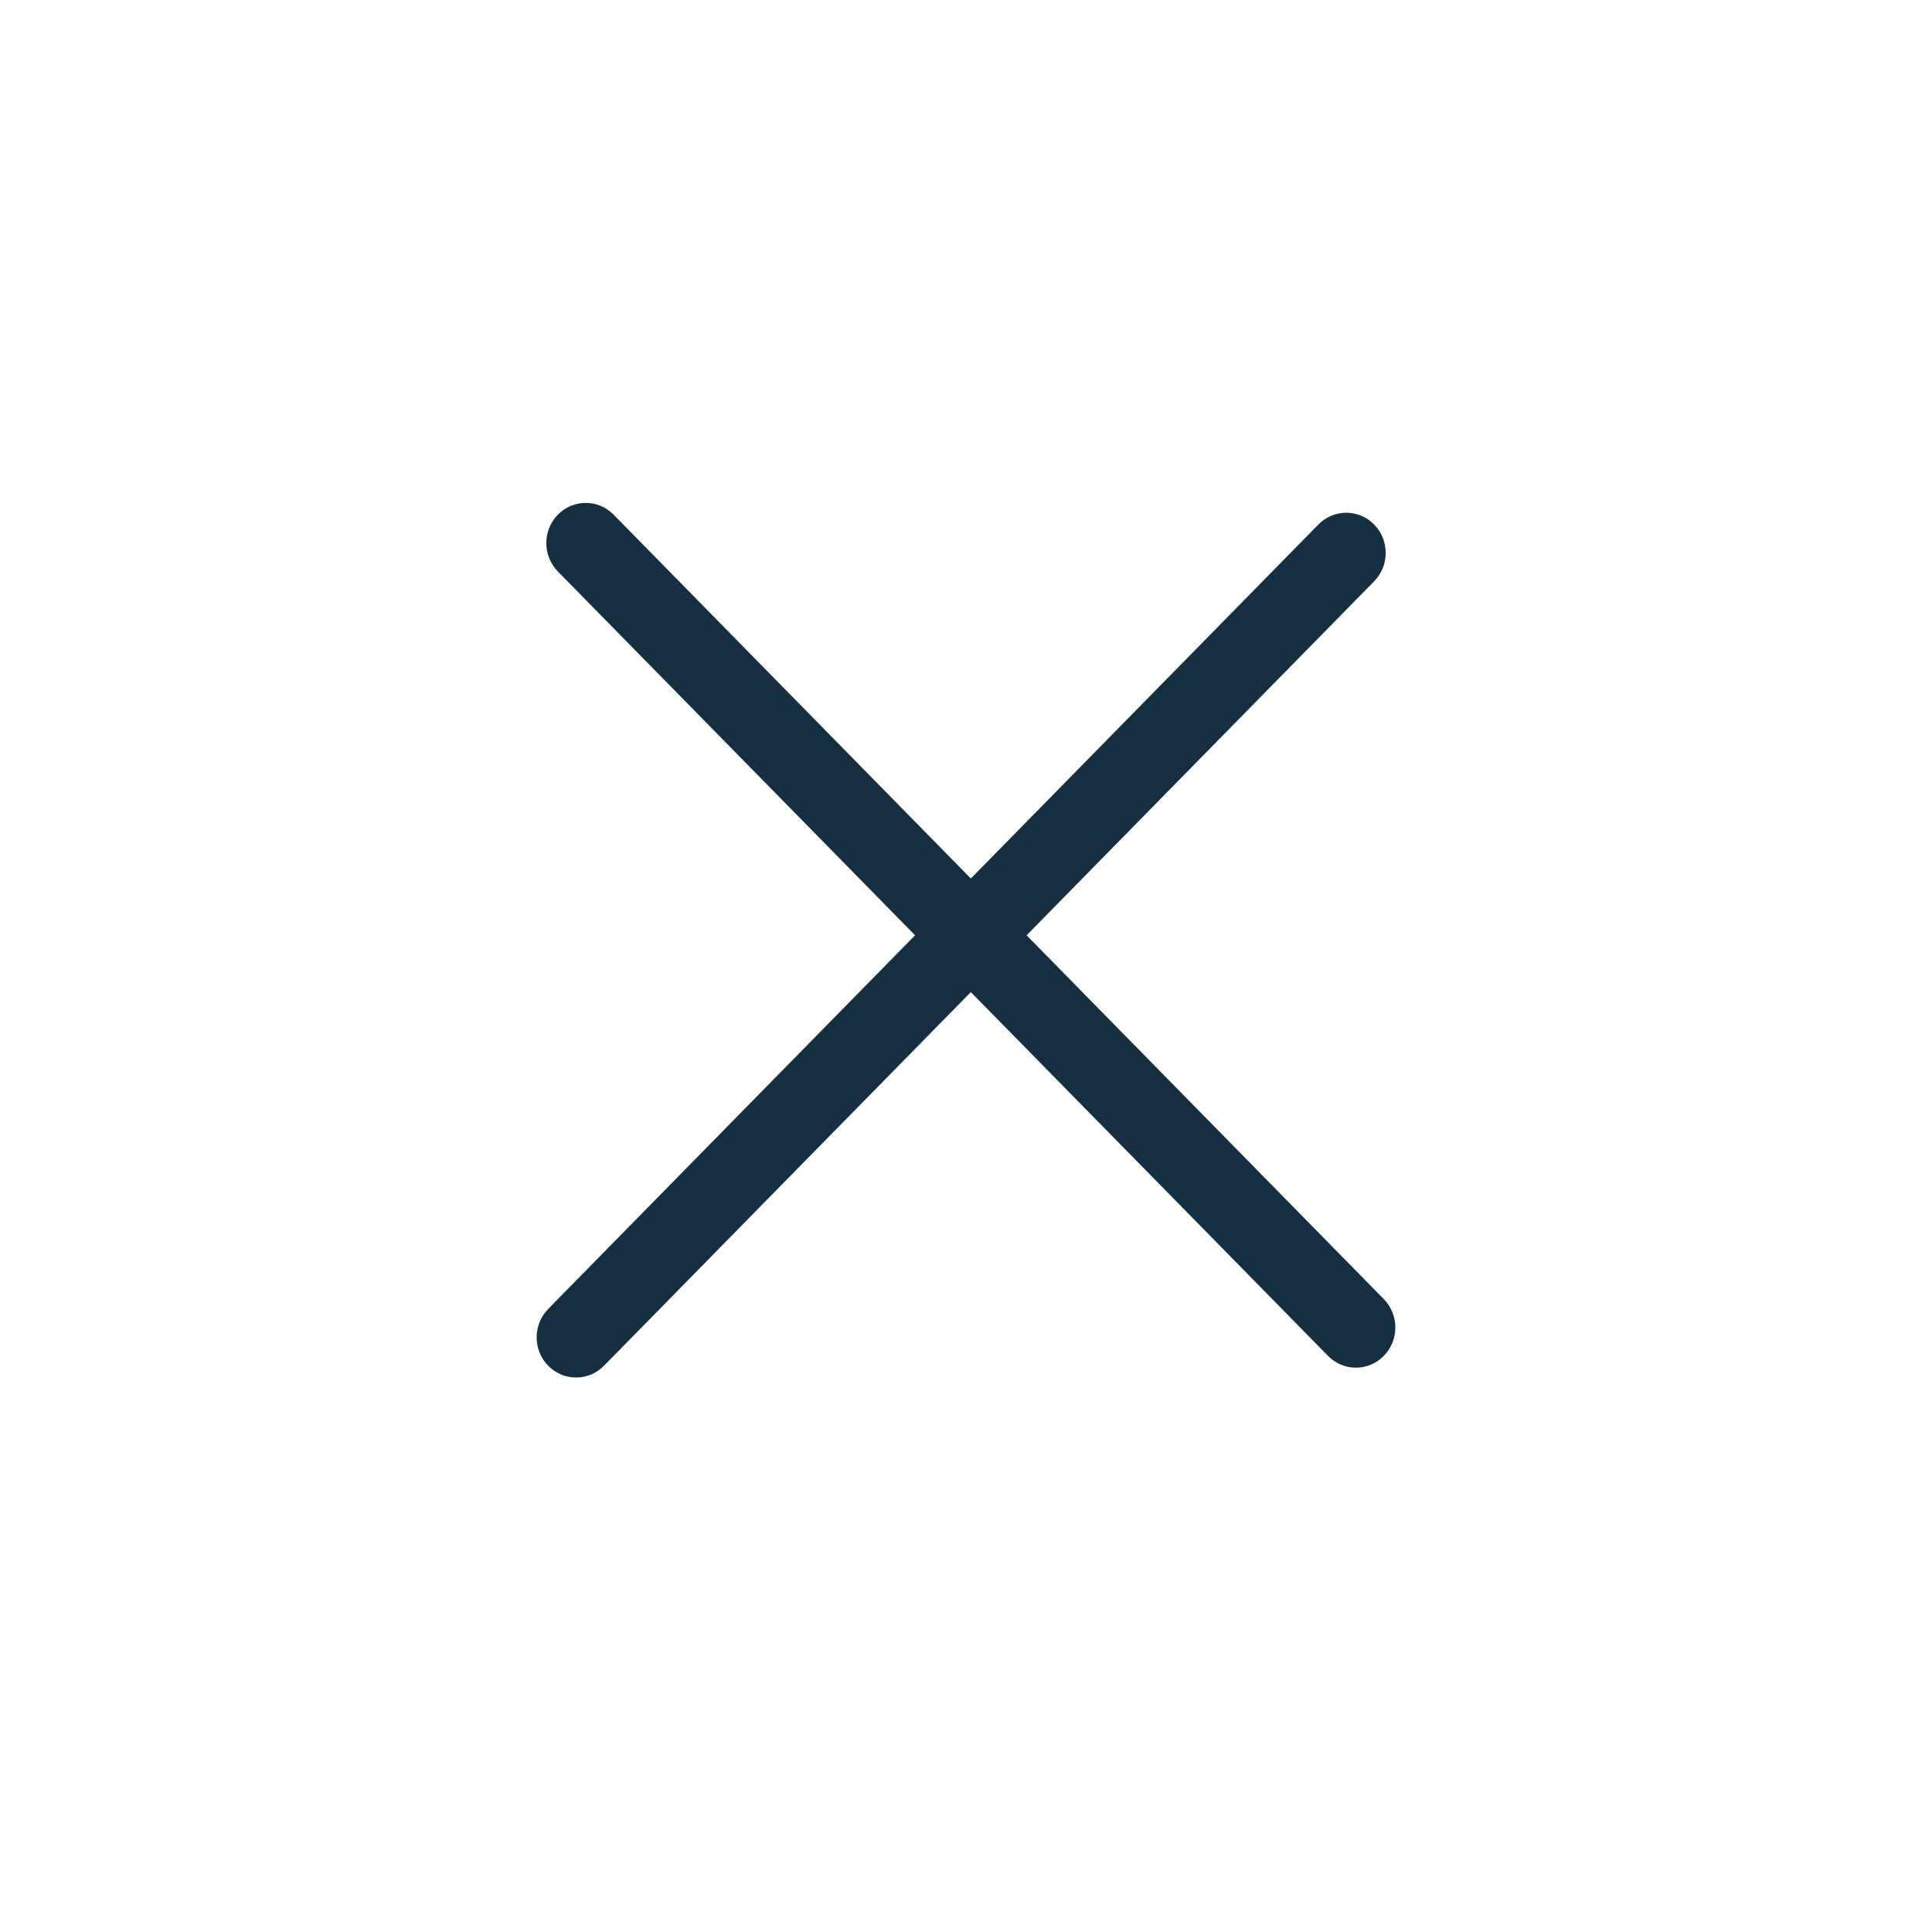
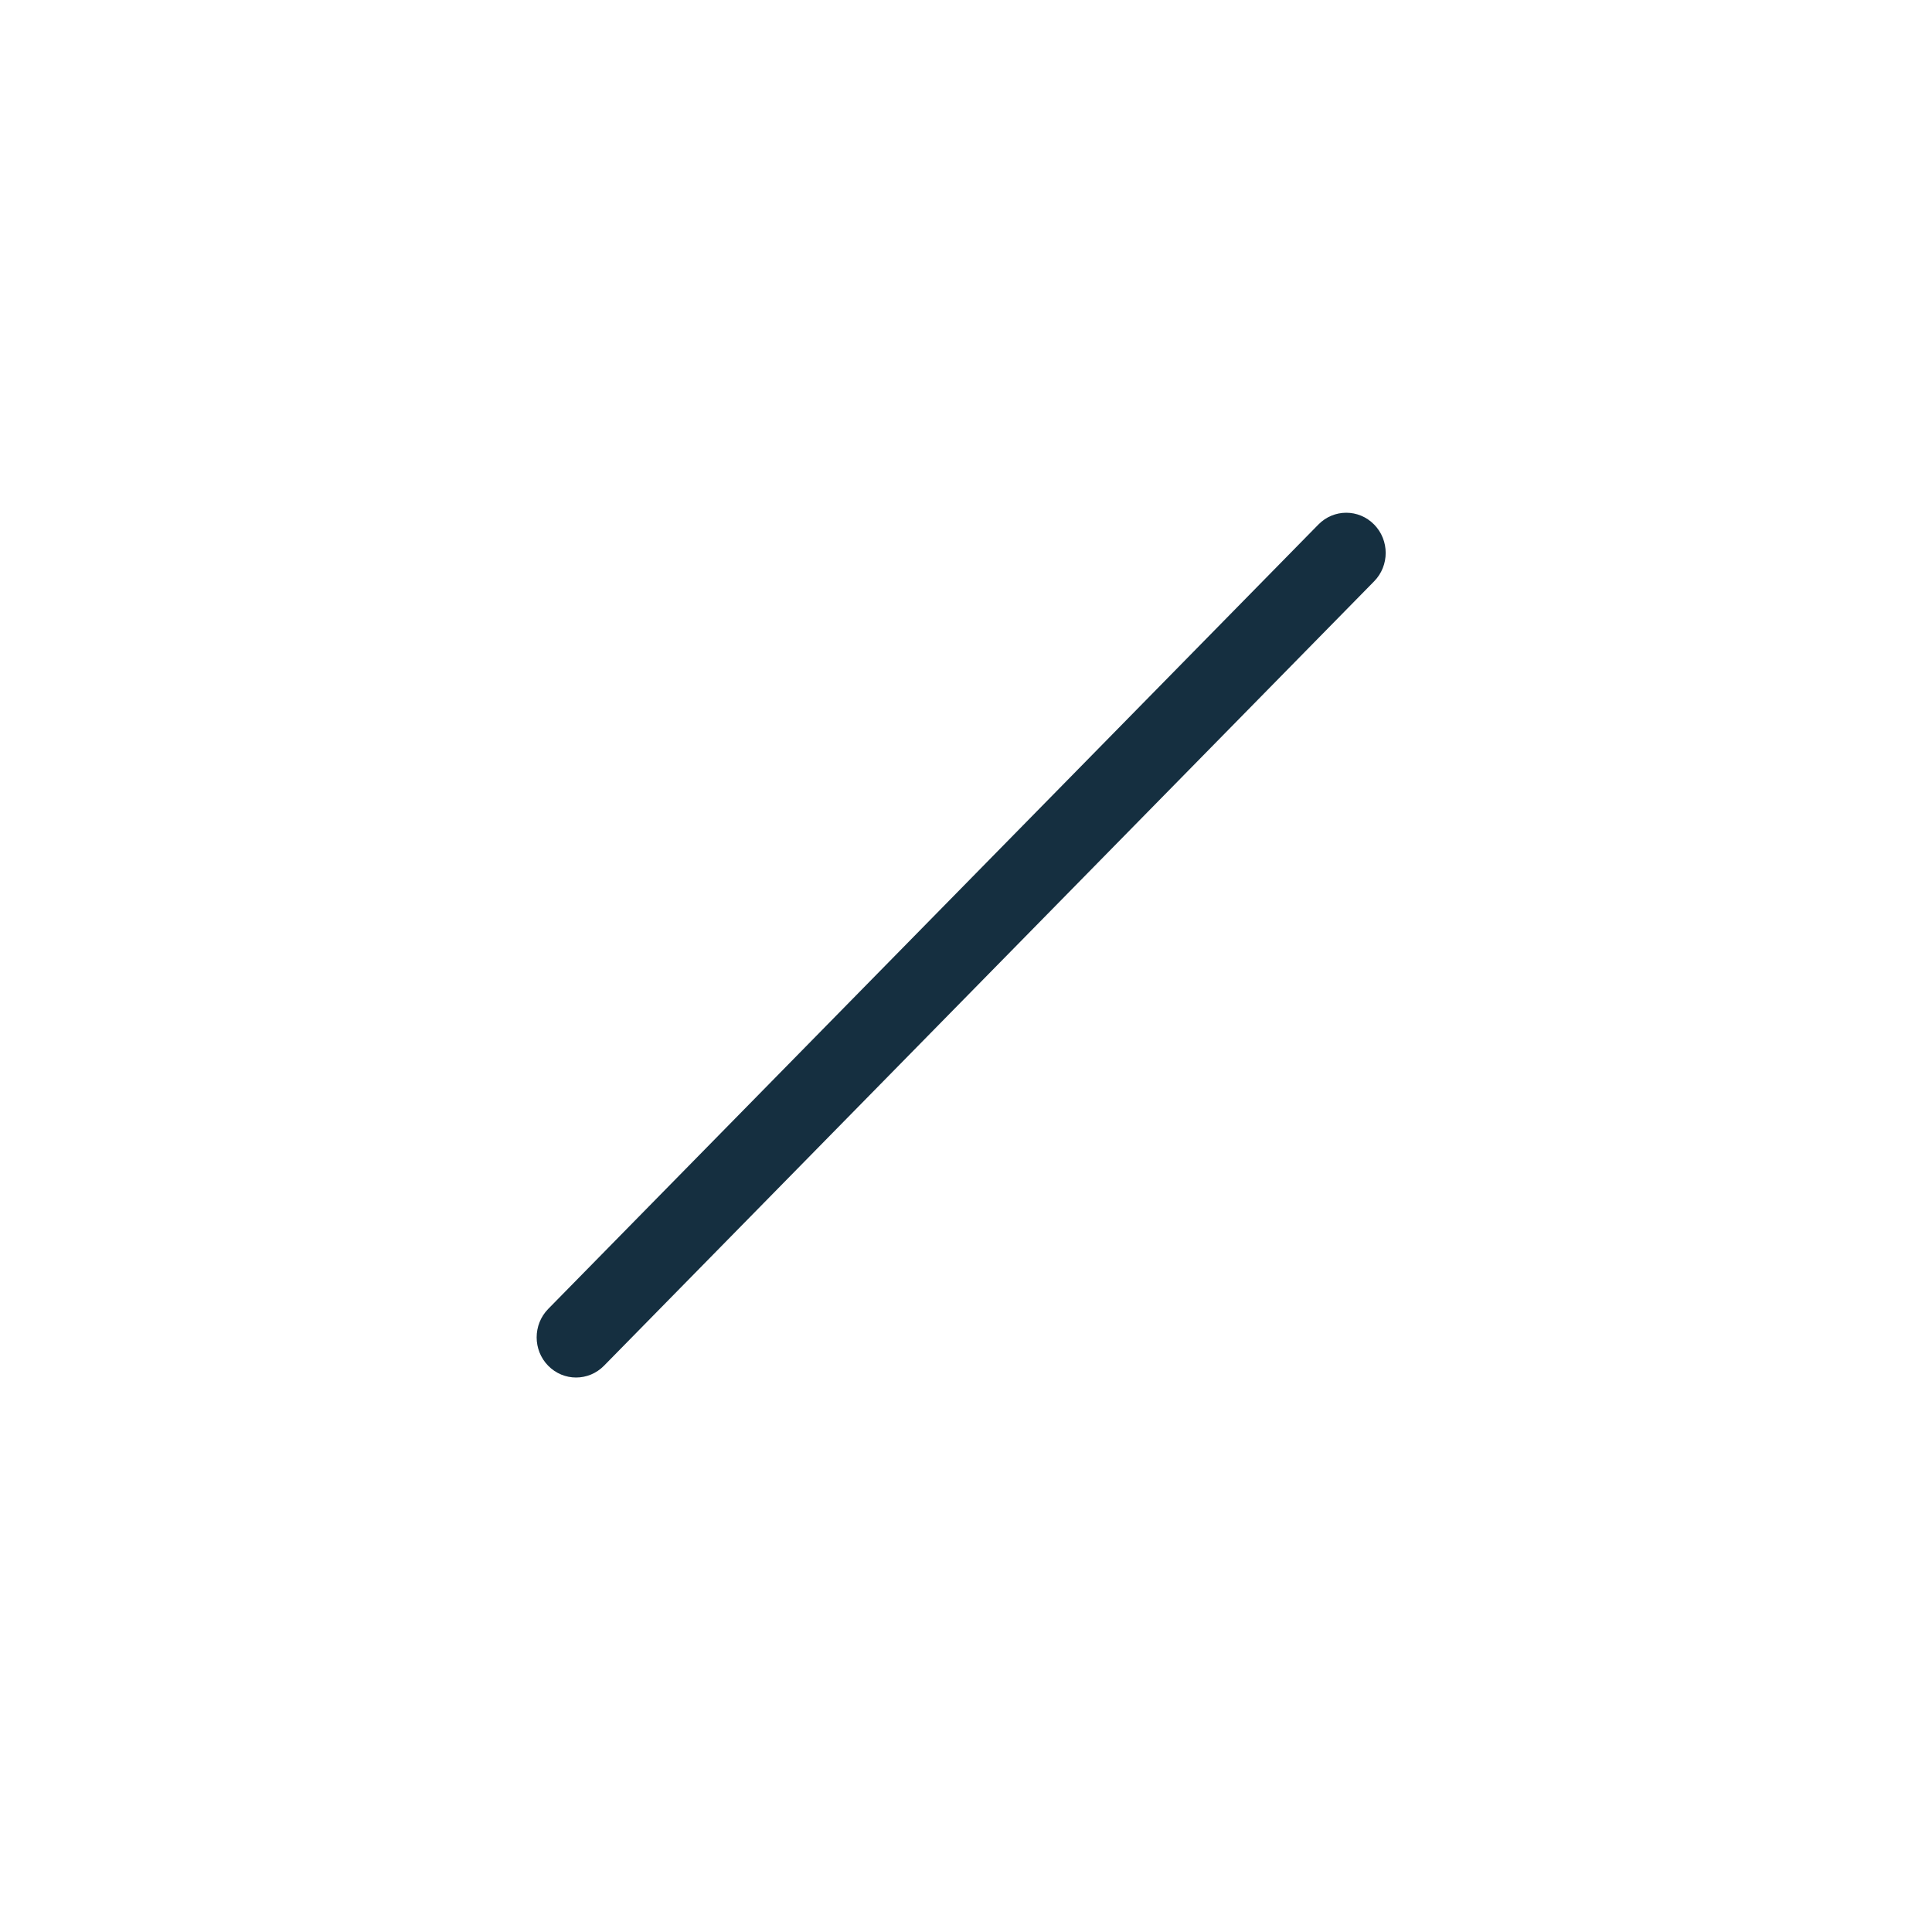
<svg xmlns="http://www.w3.org/2000/svg" width="36" height="36" viewBox="0 0 36 36" fill="none">
-   <path d="M10.395 9.59C10.682 9.298 11.147 9.298 11.434 9.59L25.785 24.207C26.072 24.499 26.072 24.973 25.785 25.265C25.498 25.558 25.033 25.558 24.746 25.265L10.395 10.649C10.108 10.356 10.108 9.882 10.395 9.59Z" fill="#152F40" />
  <path d="M25.605 9.774C25.892 10.066 25.892 10.54 25.605 10.832L11.254 25.449C10.967 25.741 10.502 25.741 10.215 25.449C9.928 25.157 9.928 24.683 10.215 24.39L24.566 9.774C24.853 9.481 25.318 9.481 25.605 9.774Z" fill="#152F40" />
</svg>